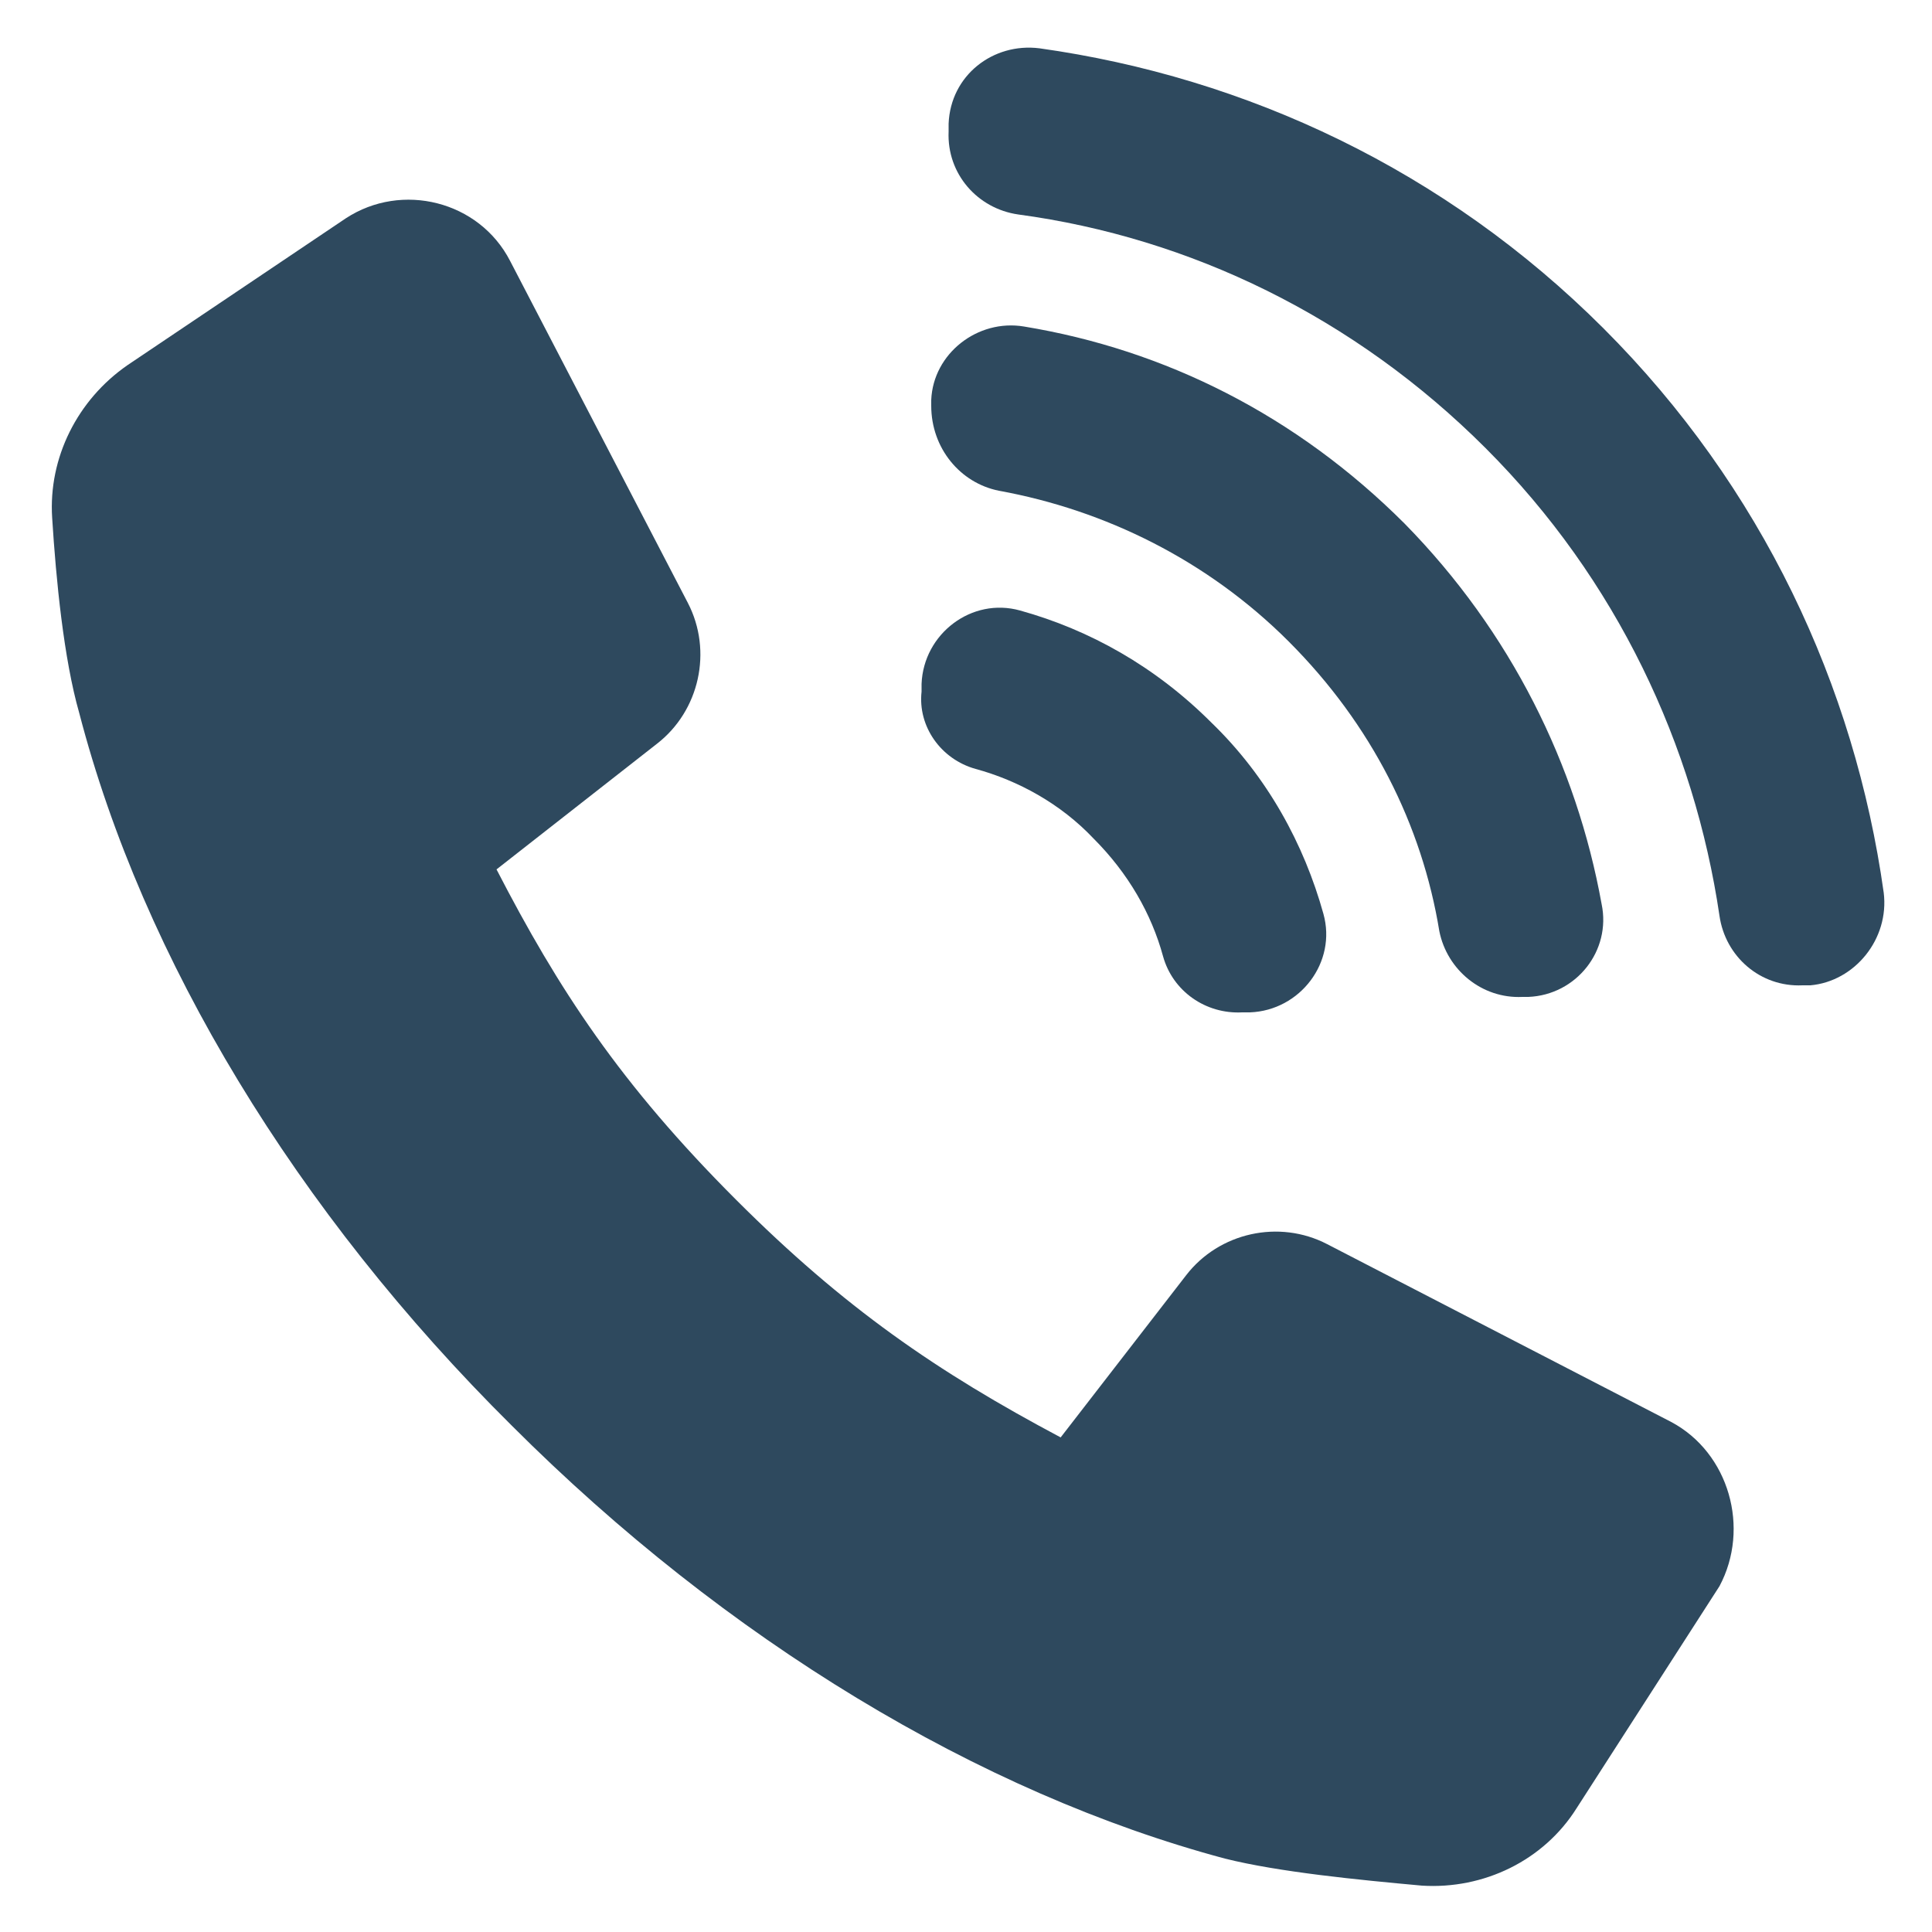
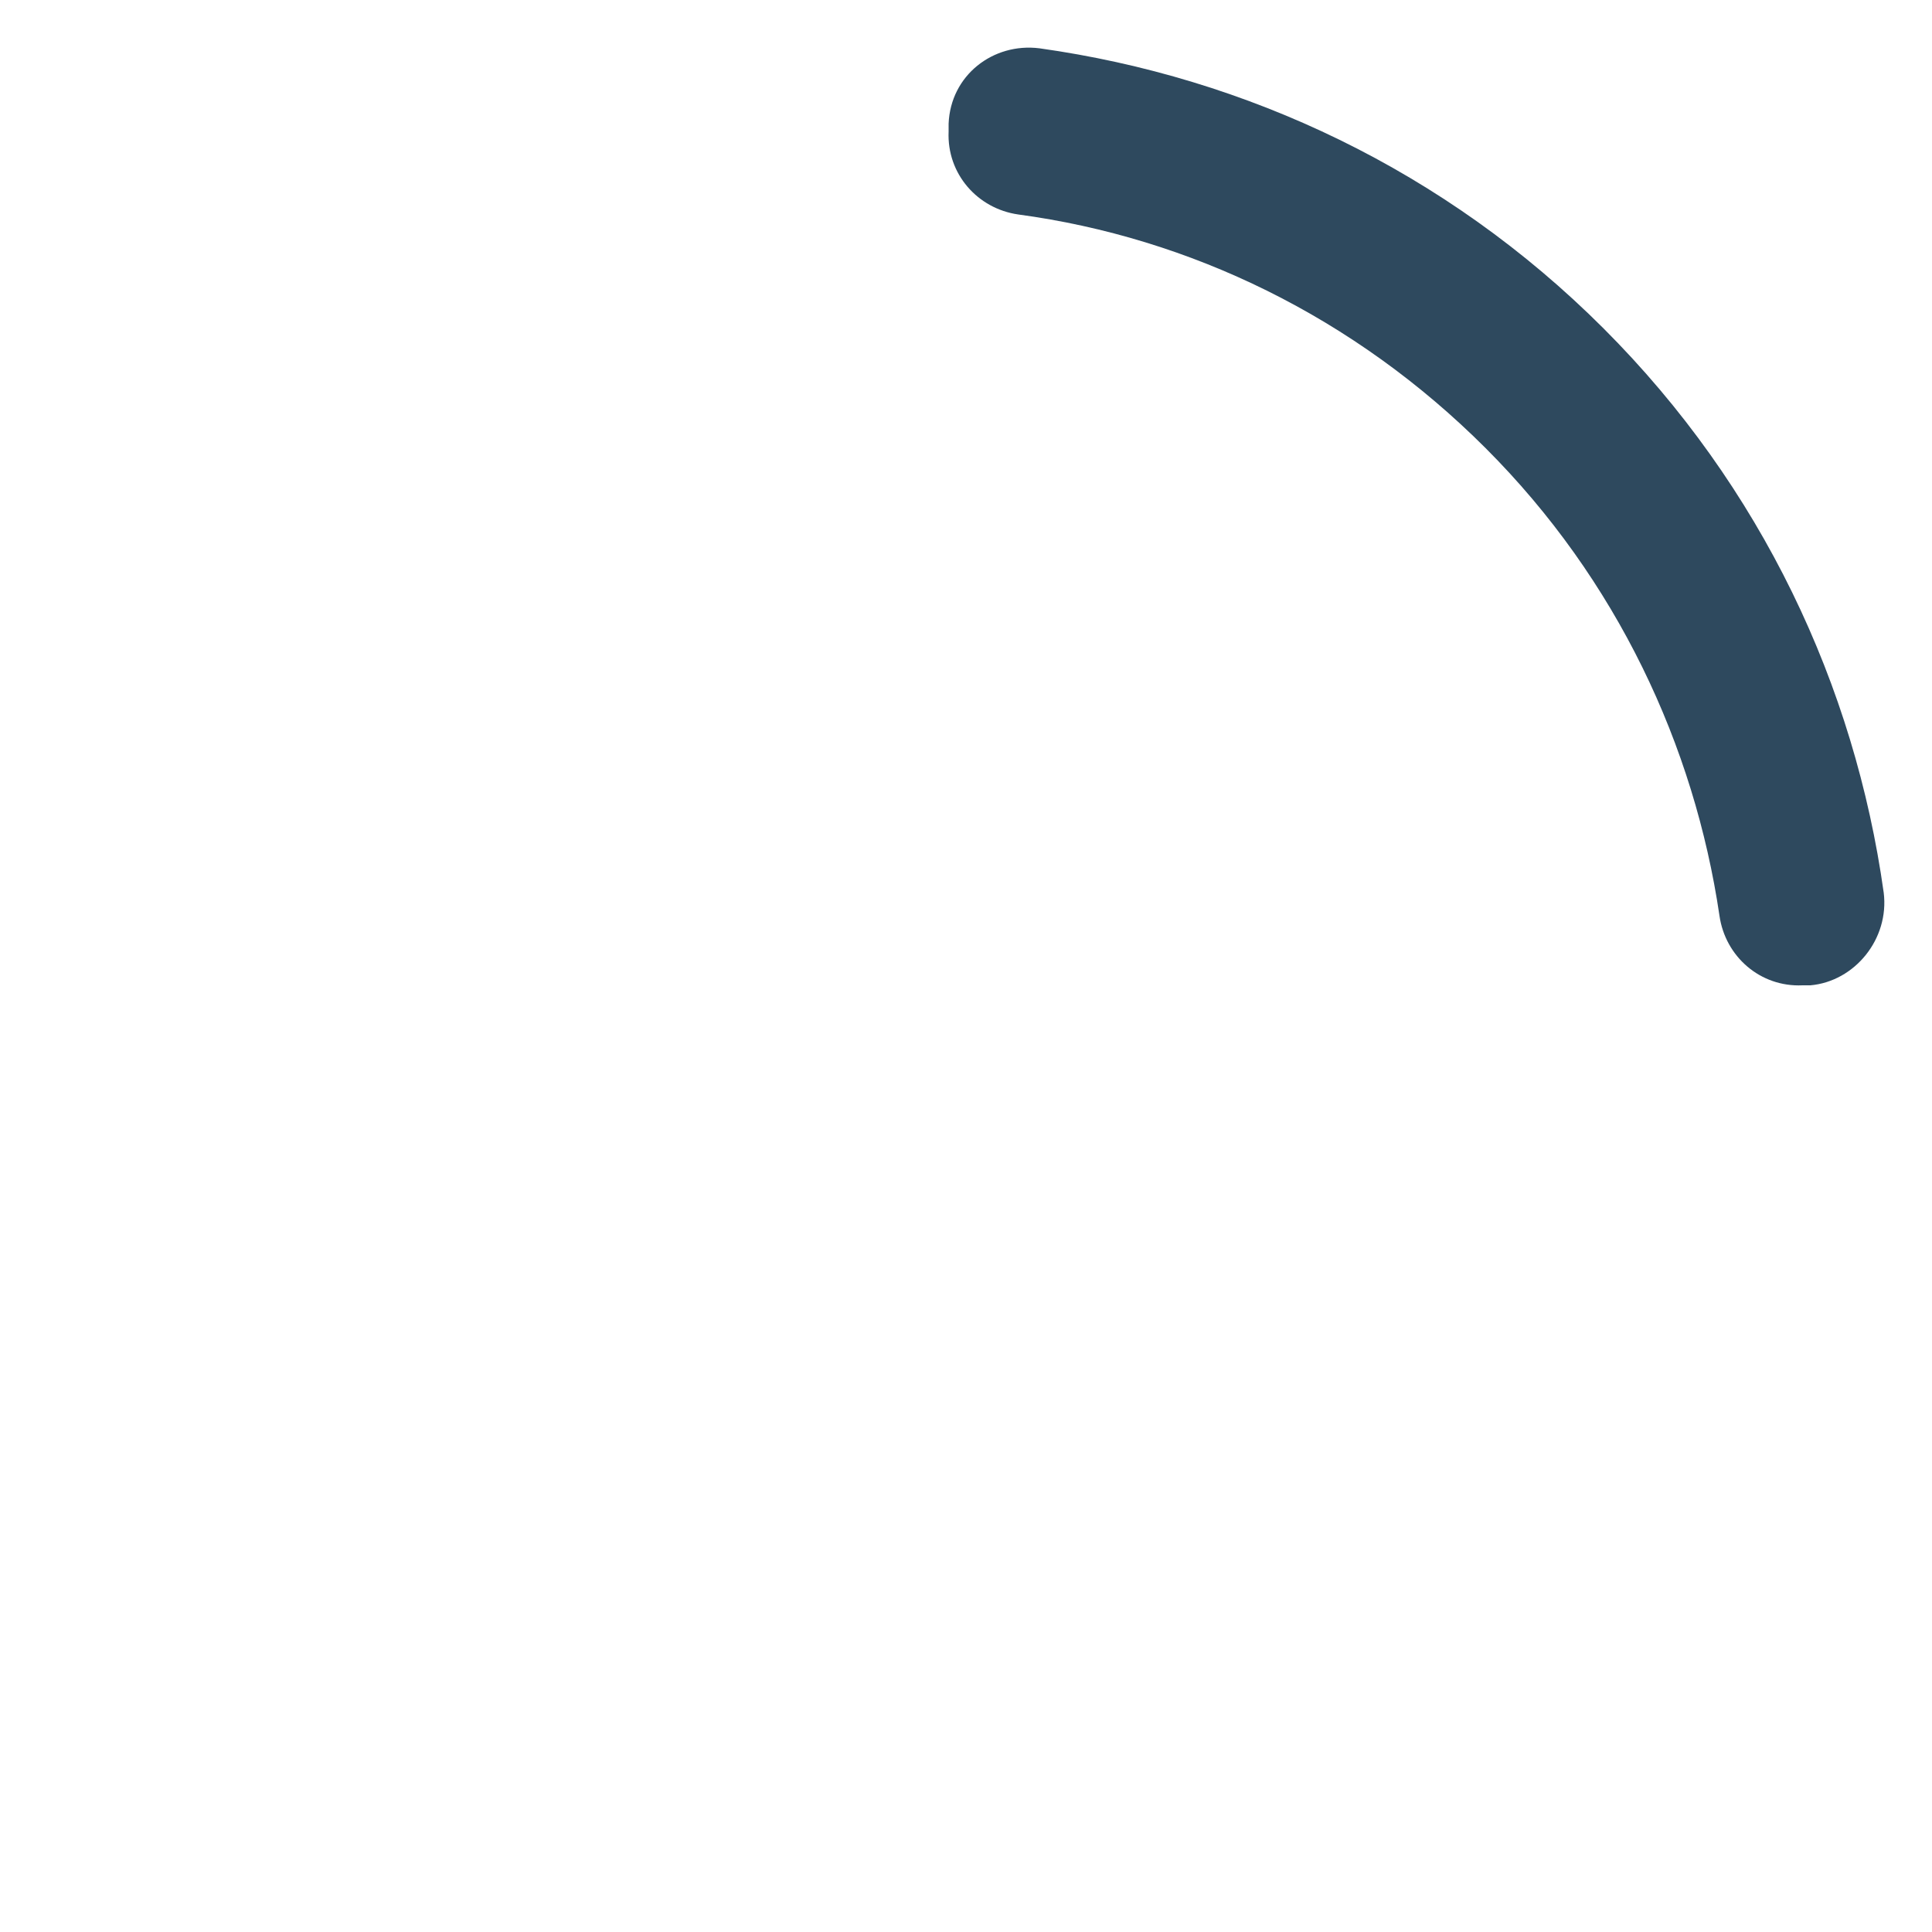
<svg xmlns="http://www.w3.org/2000/svg" width="1200pt" height="1200pt" version="1.1" viewBox="0 0 1200 1200">
  <g>
-     <path fill="#2E495E" d="m1038 883.2-213.6-110.4c-30-15.602-67.199-7.199-87.602 19.199l-78 100.8c-76.801-40.801-134.4-80.398-201.6-147.6-72-72-110.4-130.8-148.8-205.2l99.602-78c26.398-20.398 34.801-57.602 19.199-87.602l-110.4-212.4c-19.199-37.199-67.199-49.199-102-26.398l-135.6 91.199c-31.199 21.602-49.199 57.602-46.801 94.801 2.398 38.398 7.199 87.602 16.801 121.2 39.602 152.4 134.4 309.6 268.8 442.8 133.2 133.2 290.4 228 442.8 268.8 33.602 8.398 82.801 13.199 122.4 16.801 38.398 2.398 75.602-15.602 96-48l88.801-138c19.203-36.004 6.004-82.805-29.996-102z" />
-     <path fill="#2E495E" d="m606 477.6c26.398 7.199 52.801 21.602 73.199 43.199 21.602 21.602 36 46.801 43.199 73.199 6 21.602 26.398 36 49.199 34.801h4.801c31.199-1.199 54-31.199 45.602-61.199-12-43.199-34.801-85.199-69.602-118.8-34.801-34.801-75.602-57.602-118.8-69.602-30-8.398-60 14.398-61.199 45.602v4.801c-2.398 21.598 12 42 33.602 48z" />
-     <path fill="#2E495E" d="m620.4 304.8c66 12 129.6 43.199 180 93.602 51.602 51.602 82.801 114 93.602 180 4.801 24 26.398 42 51.602 40.801h3.602c30-1.199 51.602-28.801 45.602-57.602-15.602-86.398-56.398-169.2-122.4-236.4-67.199-67.199-148.8-108-236.4-122.4-28.801-4.801-56.398 16.801-57.602 45.602v3.602c-0.008 26.391 17.992 47.992 41.992 52.793z" />
    <path fill="#2E495E" d="m1170 554.4c-18-128.4-75.602-252-174-350.4s-222-156-350.4-174c-28.801-3.602-55.199 16.801-56.398 46.801v4.801c-1.199 26.398 18 48 43.199 51.602 106.8 14.398 208.8 63.602 290.4 145.2 81.602 81.602 129.6 184.8 145.2 290.4 3.602 25.199 25.199 44.398 51.602 43.199h4.801c27.598-2.398 49.199-28.801 45.598-57.602z" />
  </g>
</svg>